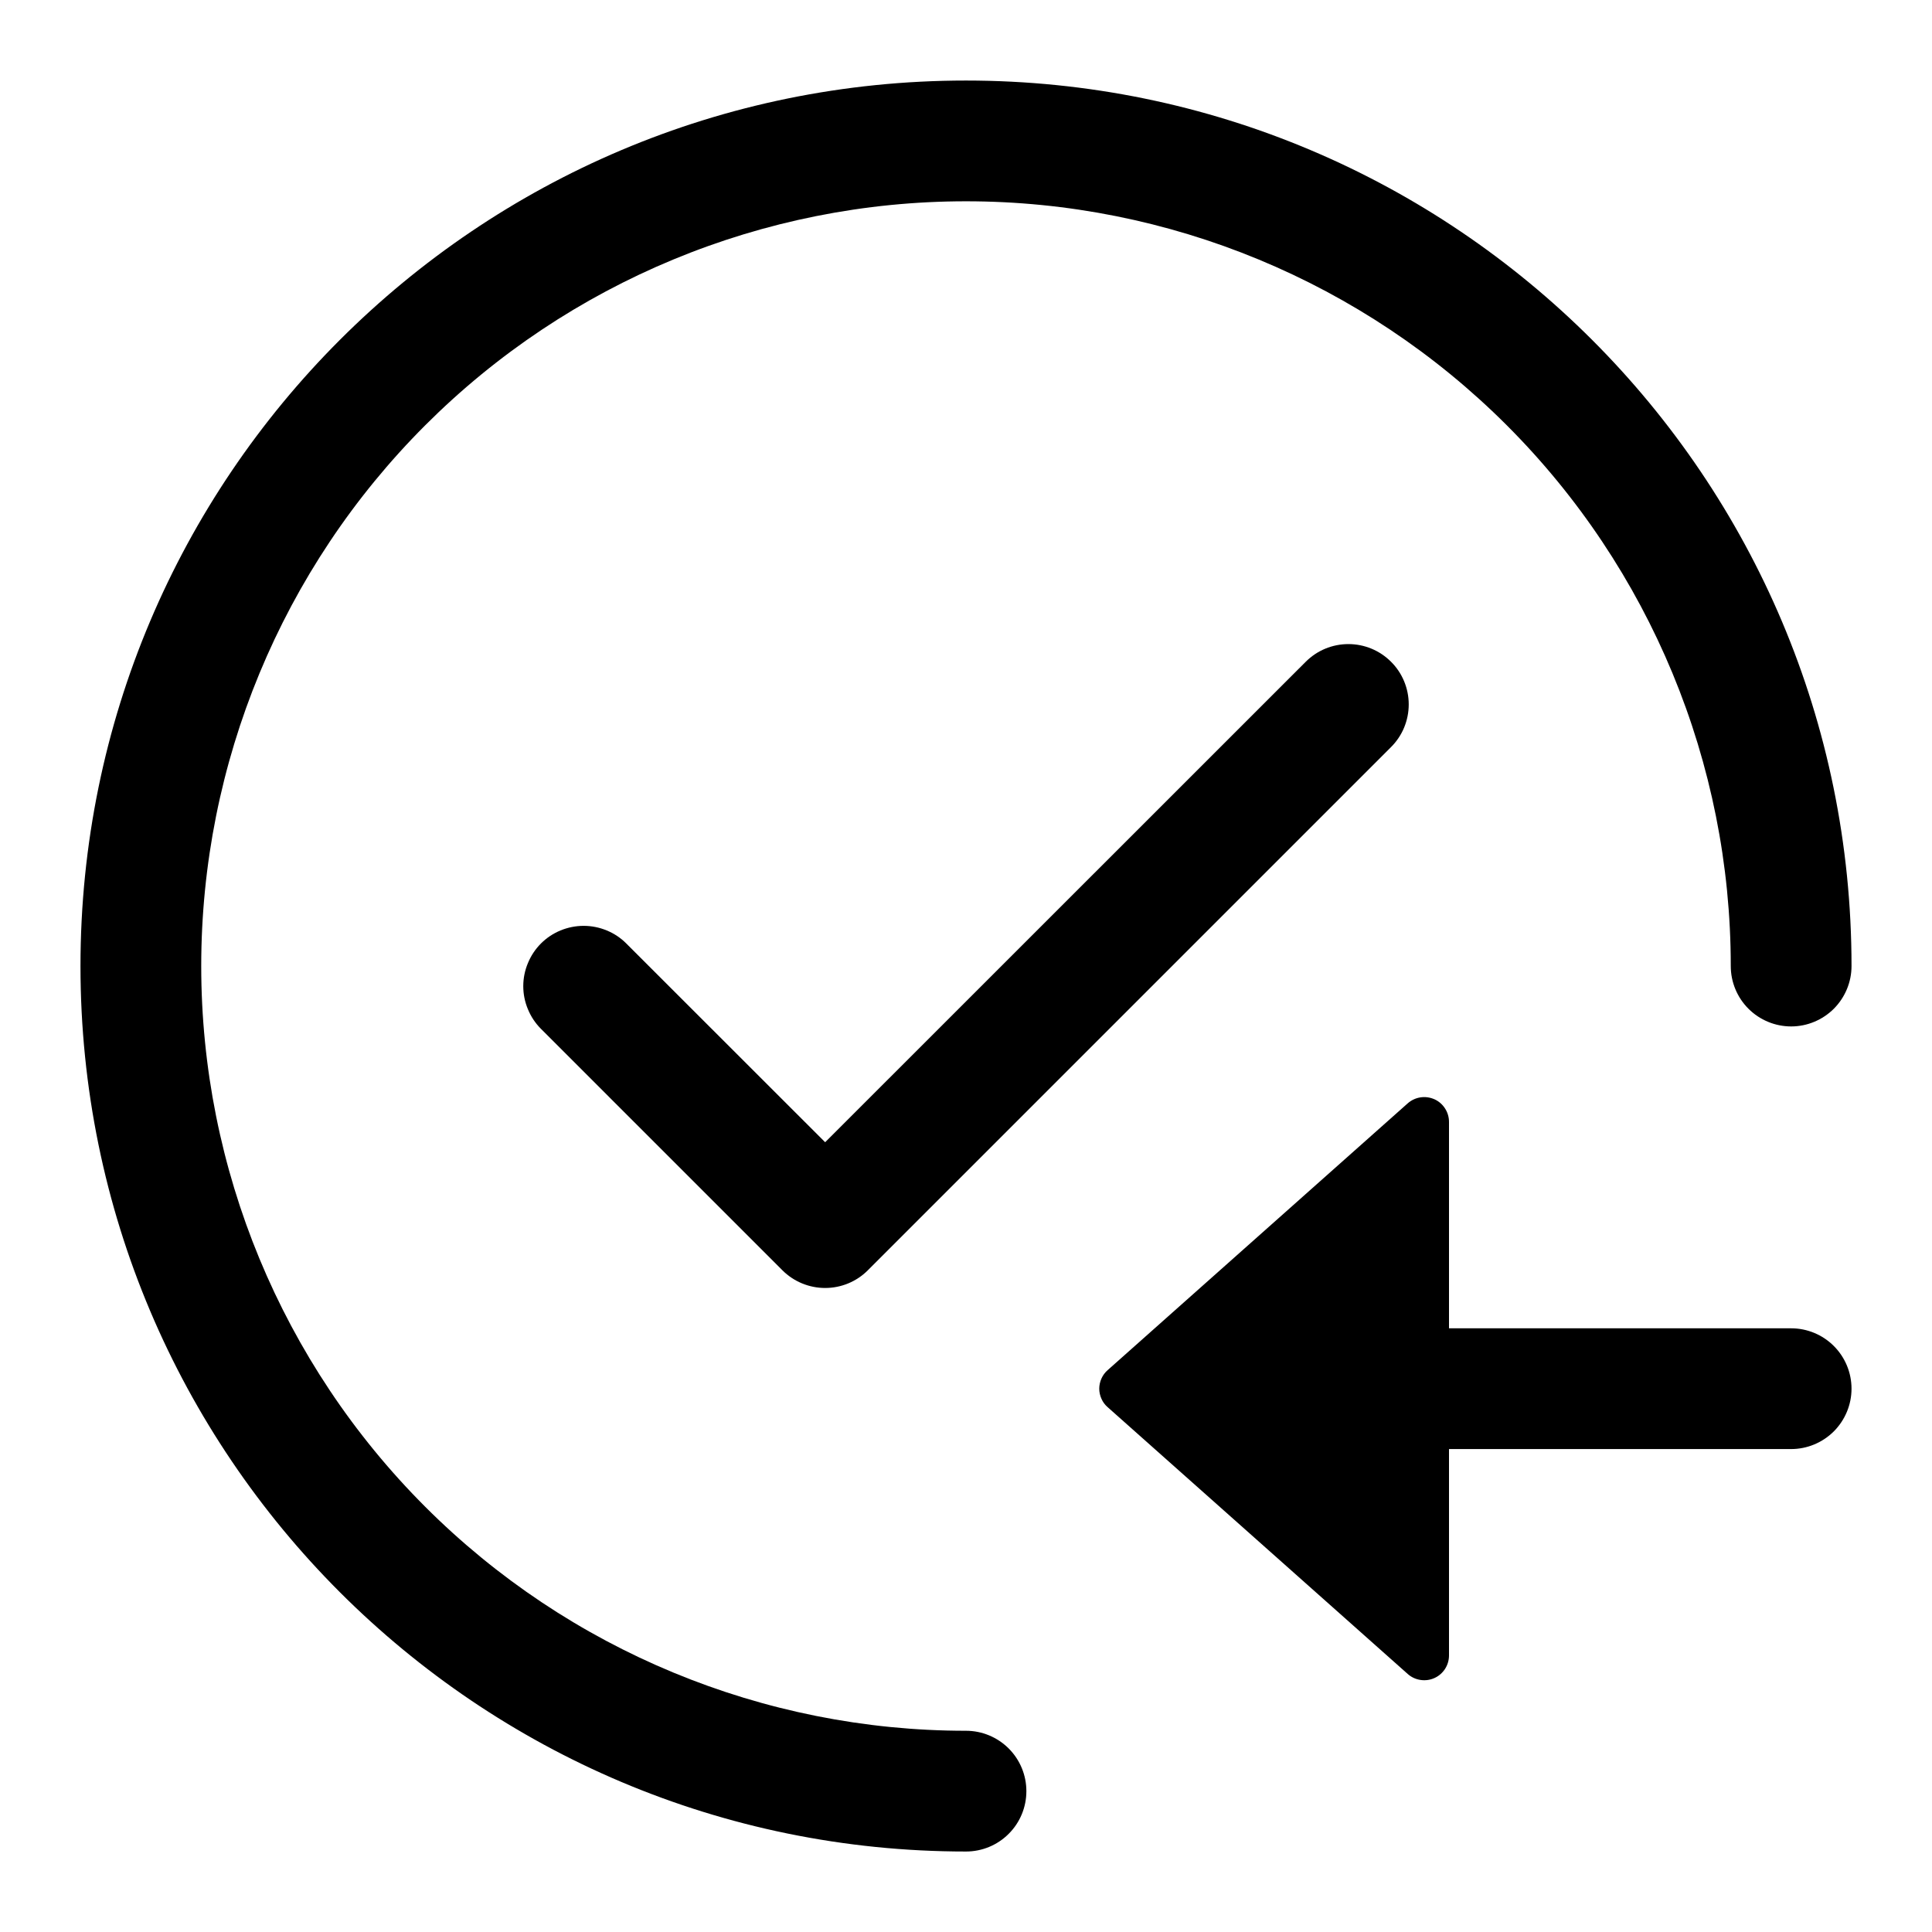
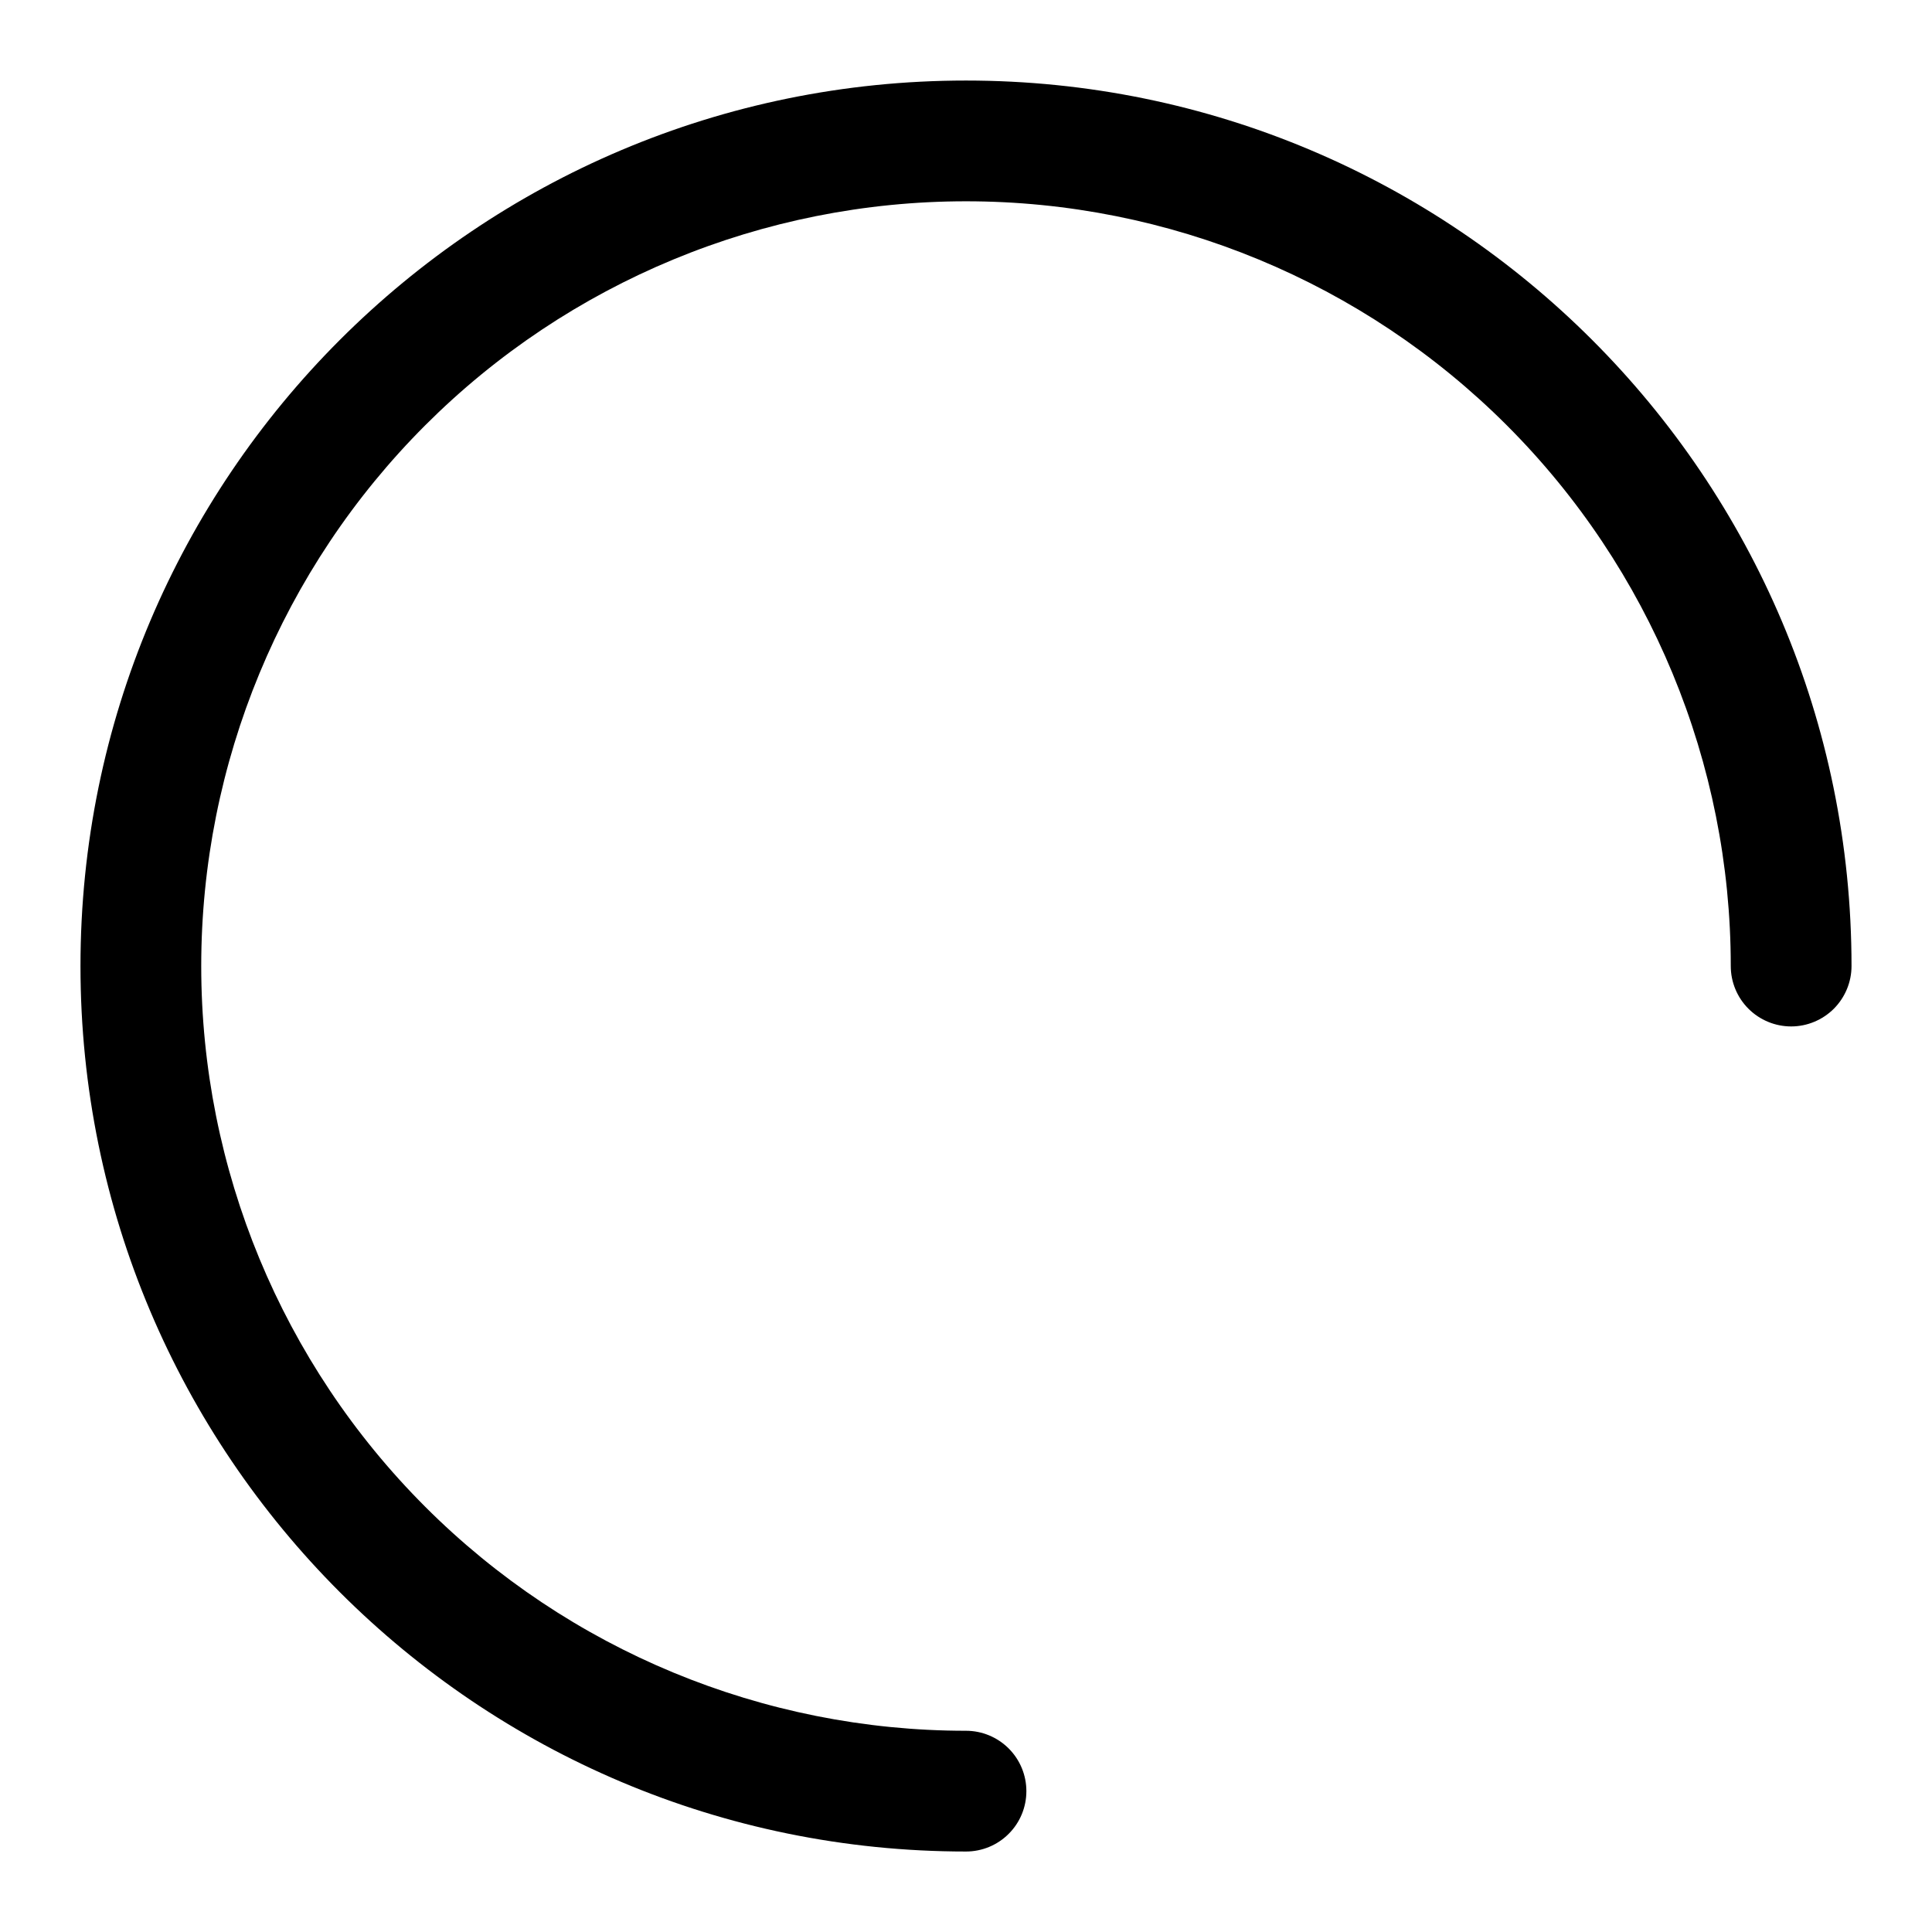
<svg xmlns="http://www.w3.org/2000/svg" width="32" height="32" viewBox="0 0 32 32" fill="none">
  <path d="M16 3.334C12.641 3.334 9.419 4.668 7.043 7.044C4.668 9.419 3.333 12.641 3.333 16.001C3.333 19.36 4.668 22.582 7.043 24.957C9.419 27.333 12.641 28.667 16 28.667C16.265 28.667 16.52 28.773 16.707 28.96C16.895 29.148 17 29.402 17 29.667C17 29.933 16.895 30.187 16.707 30.374C16.52 30.562 16.265 30.667 16 30.667C7.9 30.667 1.333 24.101 1.333 16.001C1.333 7.901 7.9 1.334 16 1.334C24.1 1.334 30.667 7.901 30.667 16.001C30.667 16.266 30.561 16.52 30.374 16.708C30.186 16.895 29.932 17.001 29.667 17.001C29.402 17.001 29.147 16.895 28.96 16.708C28.772 16.52 28.667 16.266 28.667 16.001C28.667 12.641 27.332 9.419 24.957 7.044C22.581 4.668 19.36 3.334 16 3.334Z" fill="black" />
-   <path d="M18.346 23.307L23.316 27.726C23.375 27.779 23.448 27.813 23.527 27.825C23.605 27.837 23.685 27.827 23.758 27.794C23.83 27.762 23.891 27.709 23.934 27.643C23.977 27.576 24 27.499 24 27.419V24.001H29.667C29.932 24.001 30.186 23.895 30.374 23.708C30.561 23.52 30.667 23.266 30.667 23.001C30.667 22.735 30.561 22.481 30.374 22.294C30.186 22.106 29.932 22.001 29.667 22.001H24V18.582C24 18.503 23.977 18.425 23.934 18.359C23.891 18.292 23.83 18.239 23.758 18.207C23.685 18.175 23.605 18.164 23.527 18.176C23.448 18.188 23.375 18.223 23.316 18.275L18.346 22.694C18.302 22.732 18.267 22.78 18.244 22.832C18.22 22.885 18.207 22.943 18.207 23.001C18.207 23.059 18.22 23.116 18.244 23.169C18.267 23.222 18.302 23.269 18.346 23.307ZM23.04 12.374C23.133 12.281 23.207 12.171 23.257 12.05C23.307 11.928 23.333 11.799 23.333 11.667C23.333 11.536 23.307 11.406 23.257 11.285C23.207 11.164 23.133 11.053 23.04 10.961C22.947 10.868 22.837 10.794 22.716 10.744C22.595 10.694 22.465 10.668 22.334 10.668C22.202 10.668 22.072 10.694 21.951 10.744C21.83 10.794 21.72 10.868 21.627 10.961L13.667 18.919L10.373 15.627C10.281 15.534 10.171 15.461 10.049 15.411C9.928 15.361 9.798 15.335 9.667 15.335C9.536 15.335 9.406 15.361 9.284 15.411C9.163 15.461 9.053 15.534 8.96 15.627C8.867 15.72 8.794 15.83 8.744 15.952C8.693 16.073 8.667 16.203 8.667 16.334C8.667 16.465 8.693 16.595 8.744 16.716C8.794 16.838 8.867 16.948 8.96 17.041L12.96 21.041C13.148 21.228 13.402 21.333 13.667 21.333C13.932 21.333 14.186 21.228 14.373 21.041L23.04 12.374Z" fill="black" />
</svg>